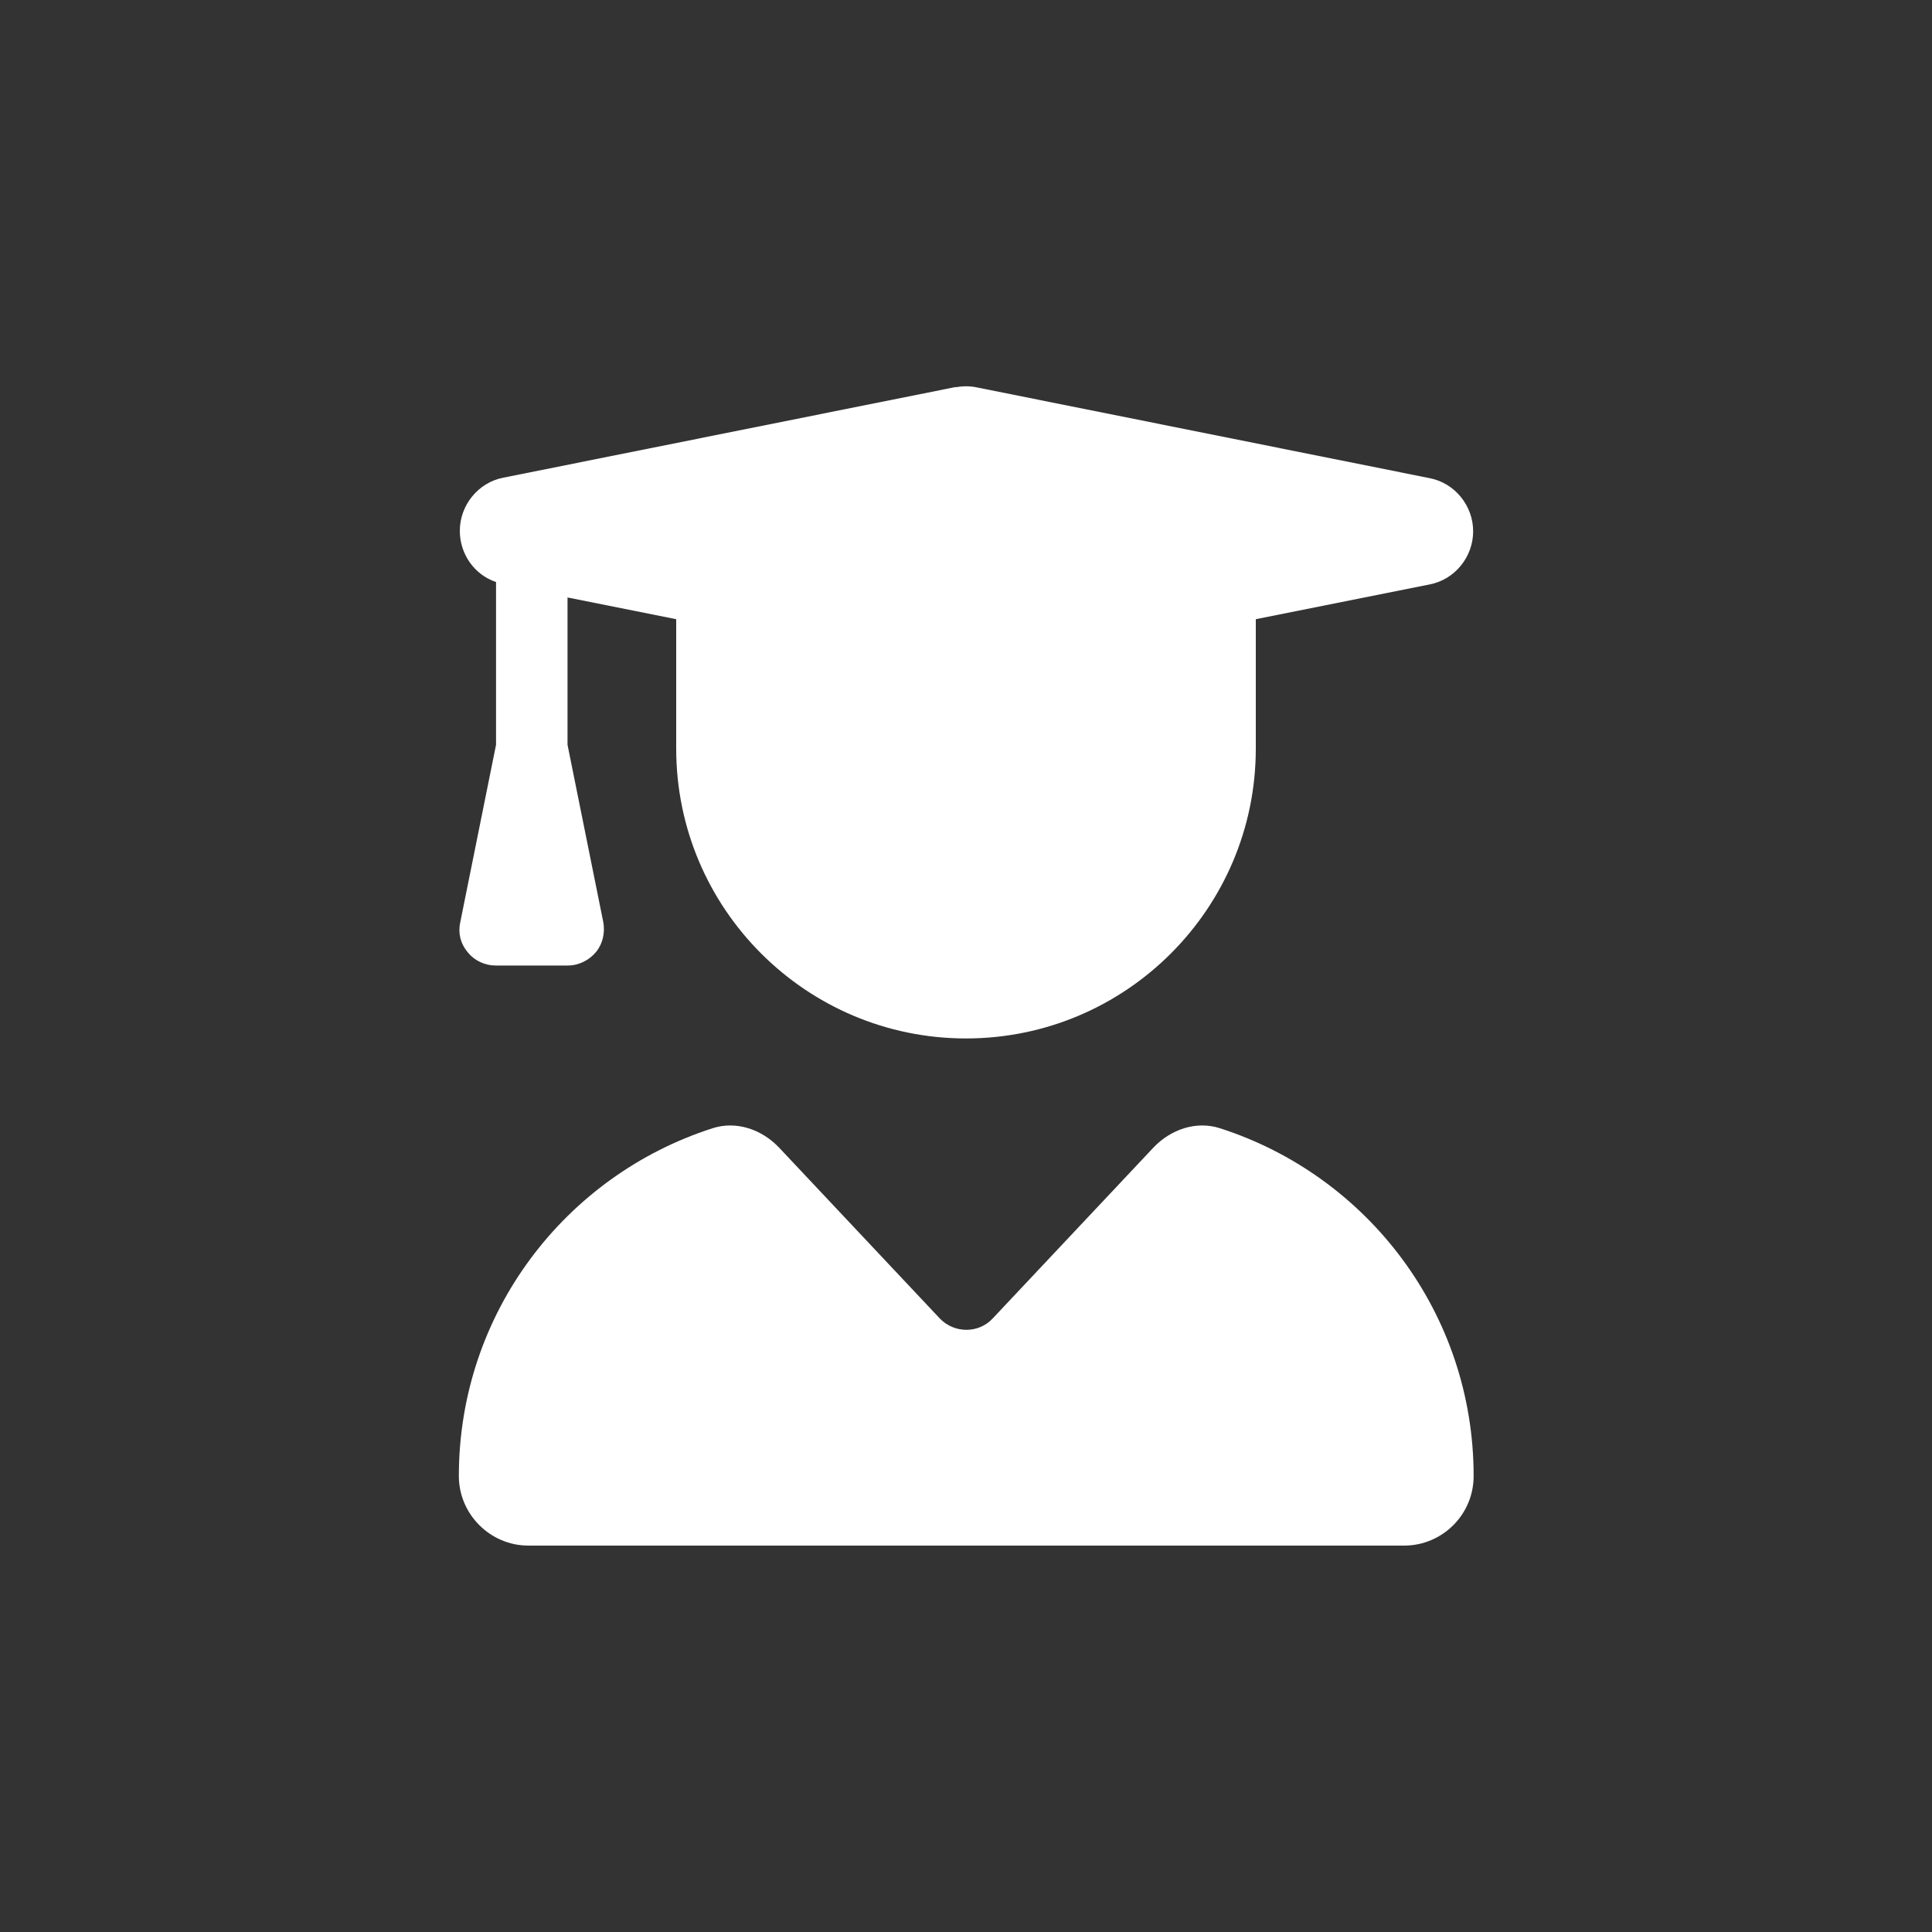
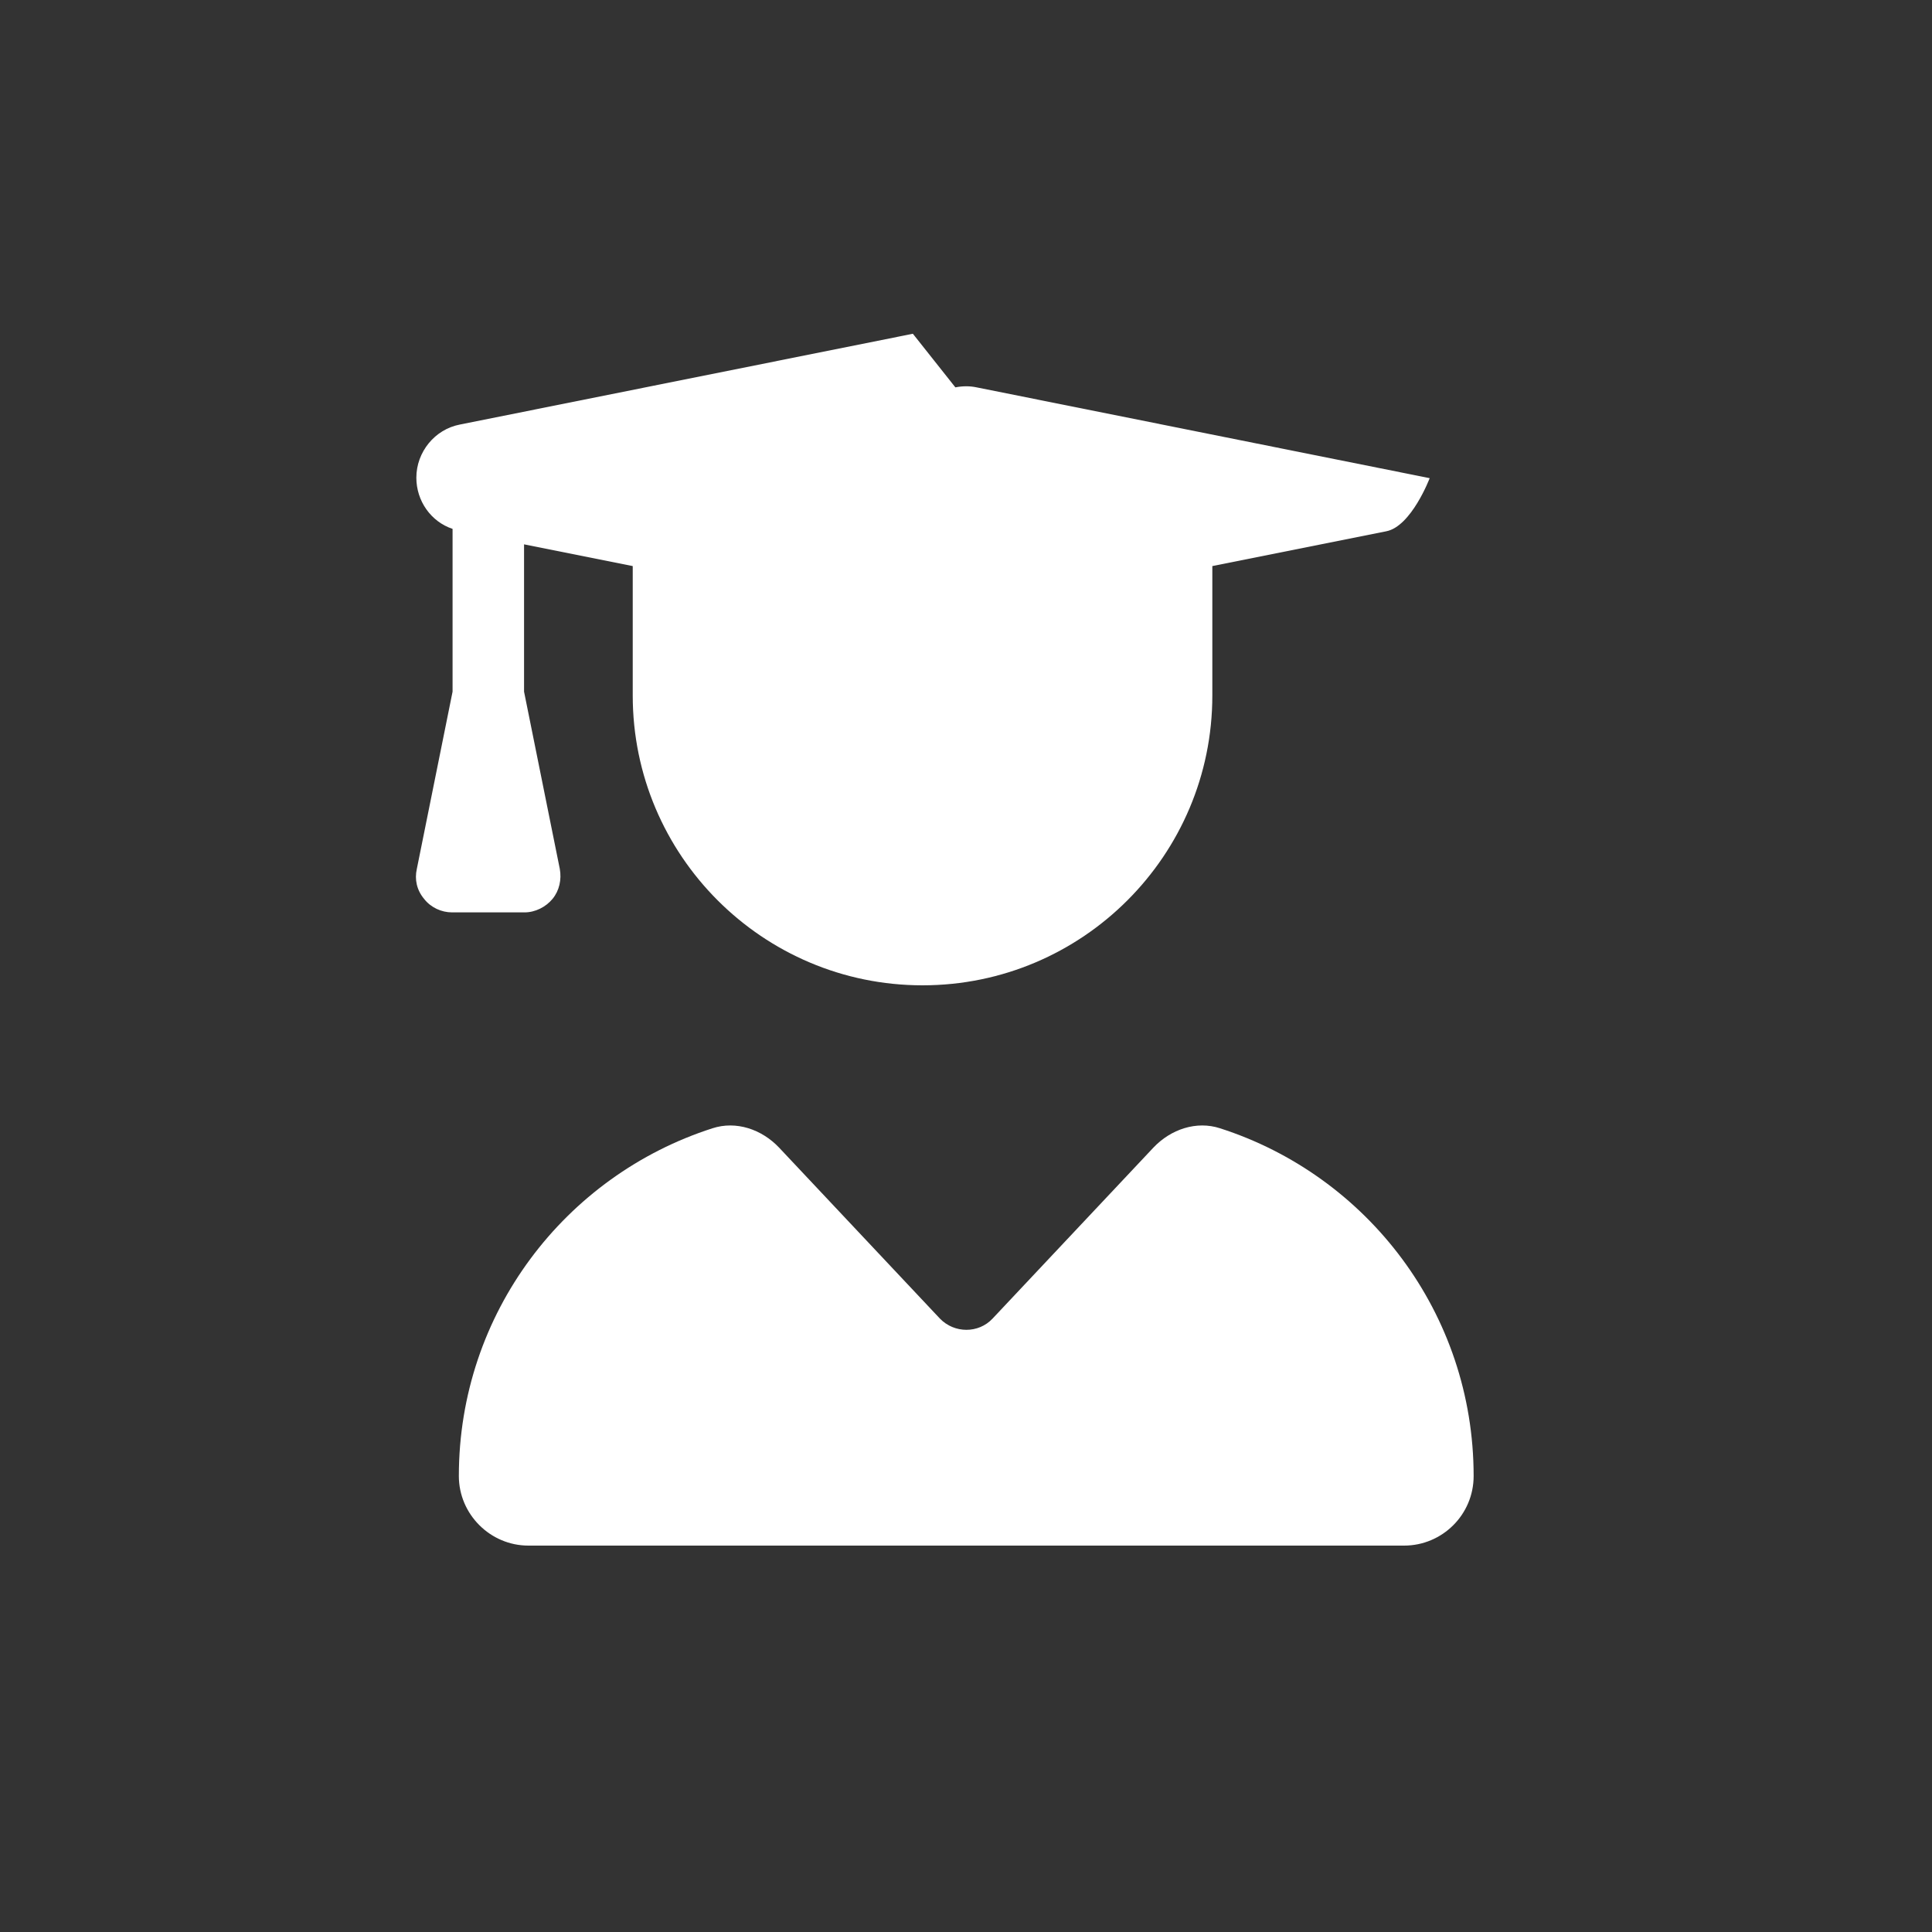
<svg xmlns="http://www.w3.org/2000/svg" id="Layer_2" viewBox="0 0 40 40">
  <rect x="0" y="0" width="40" height="40" fill="#333333" stroke="none" />
  <defs>
    <style>.cls-1{fill:#fff;stroke-width:0px;}</style>
  </defs>
-   <path class="cls-1" d="M19.78,8.02c.15-.03.3-.03.44,0l9.38,1.88c.52.1.9.57.9,1.1s-.38,1-.9,1.1l-3.6.72v2.68c0,3.31-2.69,6-6,6s-6-2.69-6-6v-2.68l-2.25-.45v3.05l.74,3.67c.04.22-.01.45-.15.62-.14.17-.36.28-.58.28h-1.5c-.22,0-.44-.1-.58-.28-.15-.18-.2-.4-.15-.62l.74-3.67v-3.37c-.45-.15-.75-.58-.75-1.06,0-.53.38-1,.9-1.1l9.38-1.88ZM14.75,23.36c.49-.16,1.02.02,1.38.4l3.33,3.54c.3.31.8.31,1.09,0l3.33-3.54c.36-.38.89-.56,1.38-.4,3.05.98,5.25,3.83,5.25,7.2,0,.8-.65,1.44-1.44,1.44H10.94c-.79,0-1.44-.65-1.44-1.44,0-3.37,2.2-6.22,5.25-7.2Z" />
+   <path class="cls-1" d="M19.78,8.02c.15-.03.3-.03.44,0l9.38,1.88s-.38,1-.9,1.1l-3.6.72v2.68c0,3.31-2.69,6-6,6s-6-2.69-6-6v-2.68l-2.25-.45v3.05l.74,3.67c.04.22-.01.45-.15.62-.14.17-.36.28-.58.28h-1.5c-.22,0-.44-.1-.58-.28-.15-.18-.2-.4-.15-.62l.74-3.67v-3.37c-.45-.15-.75-.58-.75-1.06,0-.53.38-1,.9-1.1l9.38-1.88ZM14.75,23.36c.49-.16,1.02.02,1.38.4l3.33,3.54c.3.31.8.31,1.09,0l3.33-3.54c.36-.38.89-.56,1.38-.4,3.05.98,5.25,3.83,5.25,7.2,0,.8-.65,1.44-1.44,1.44H10.94c-.79,0-1.44-.65-1.44-1.44,0-3.37,2.2-6.22,5.25-7.2Z" />
</svg>